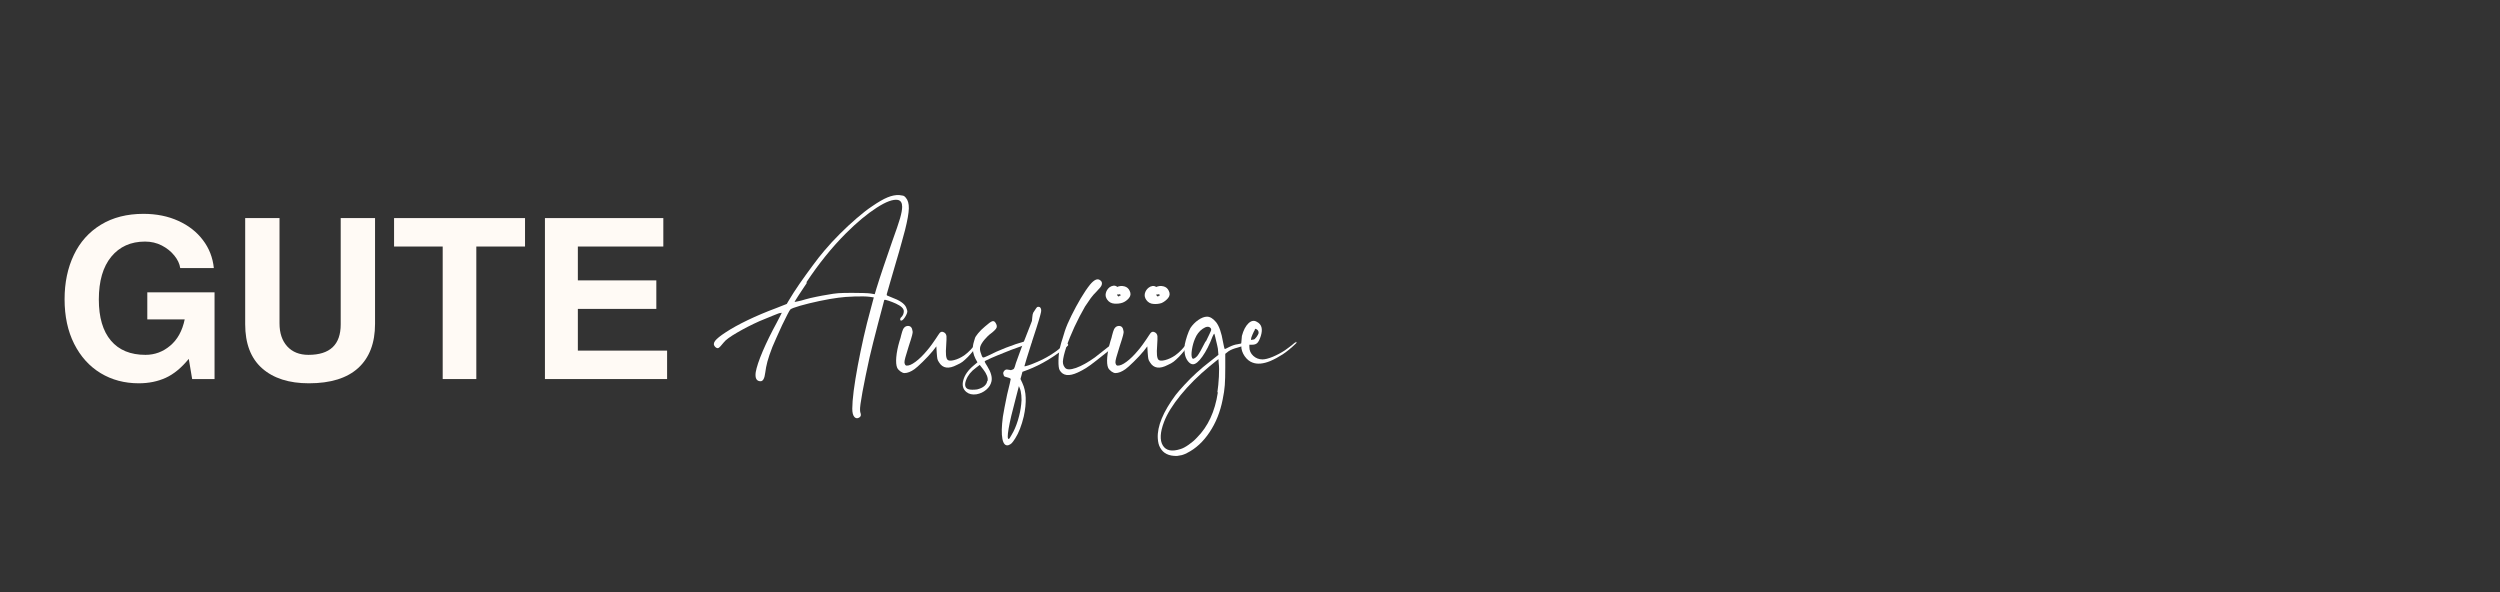
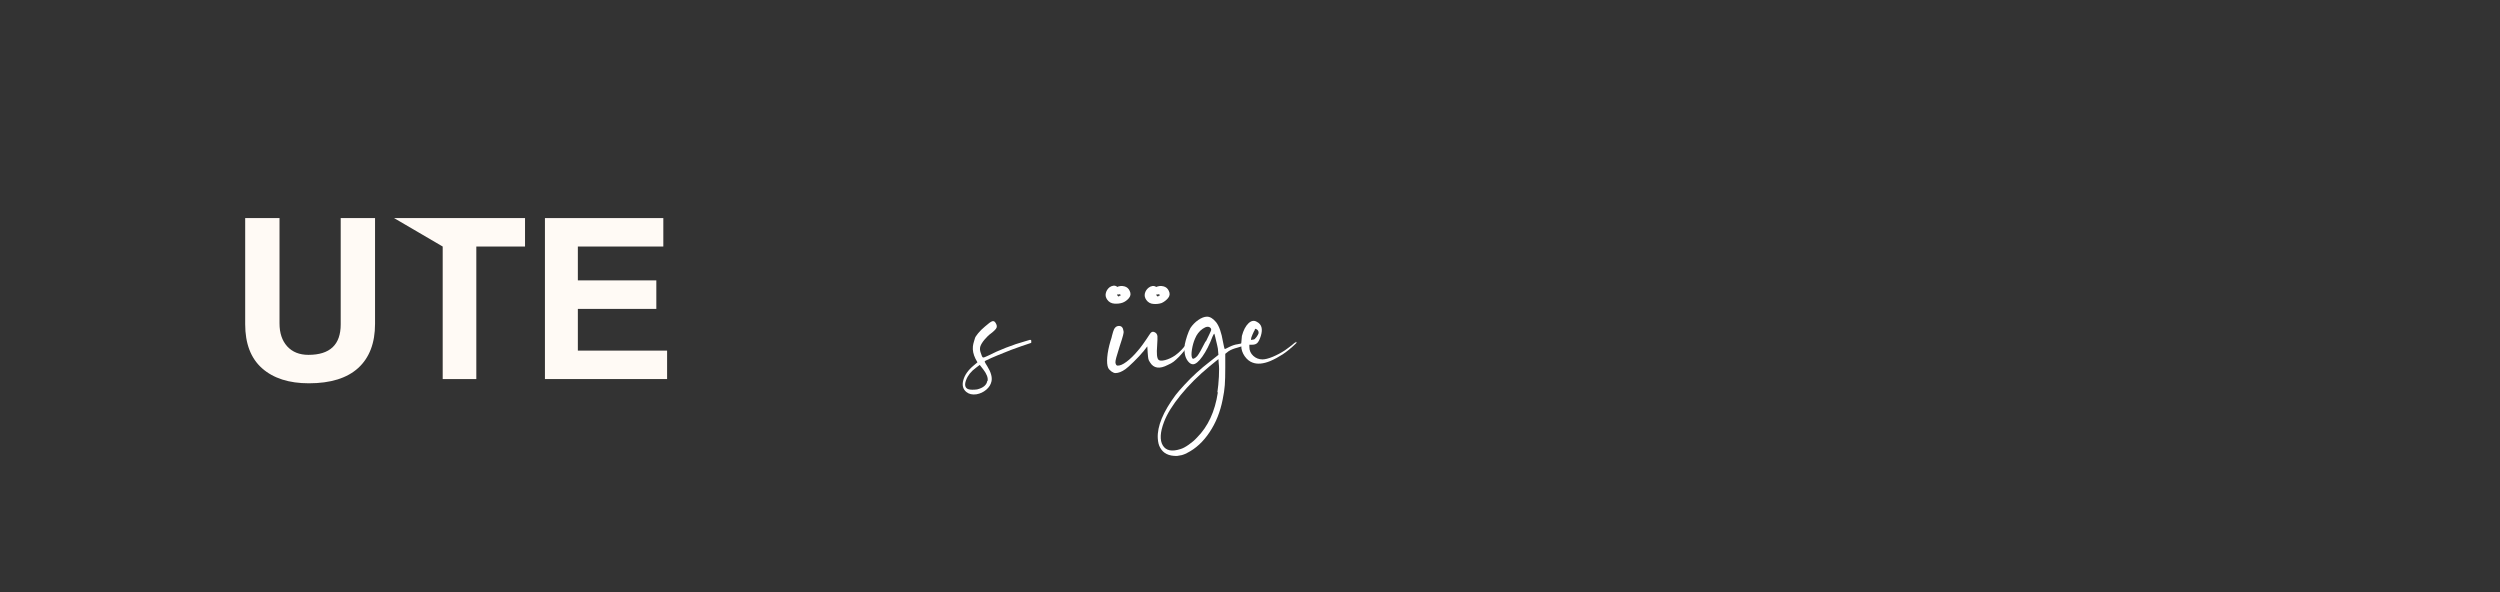
<svg xmlns="http://www.w3.org/2000/svg" width="663" viewBox="0 0 497.25 117.75" height="157" preserveAspectRatio="xMidYMid meet">
  <rect x="0" y="0" width="497.25" height="117.75" fill="#333333" stroke="none" />
  <defs>
    <clipPath id="ad6a5ddc4e">
      <path d="M 2 0.152 L 33 0.152 L 33 35 L 2 35 Z M 2 0.152 " />
    </clipPath>
    <clipPath id="2ab290446c">
      <rect x="0" width="126" y="0" height="43" />
    </clipPath>
  </defs>
  <g id="34f7c22825">
    <g transform="matrix(1,0,0,1,10,42)">
      <g clip-path="url(#2ab290446c)">
        <g clip-rule="nonzero" clip-path="url(#ad6a5ddc4e)">
          <g style="fill:#fffaf5;fill-opacity:1;">
            <g transform="translate(0.876, 33.393)">
-               <path style="stroke:none" d="M 31.656 -22.078 L 24.969 -22.078 C 24.852 -22.91 24.469 -23.734 23.812 -24.547 C 23.156 -25.367 22.32 -26.039 21.312 -26.562 C 20.301 -27.082 19.188 -27.344 17.969 -27.344 C 15.145 -27.344 12.906 -26.336 11.25 -24.328 C 9.602 -22.316 8.781 -19.484 8.781 -15.828 C 8.781 -12.266 9.582 -9.535 11.188 -7.641 C 12.789 -5.754 15.082 -4.812 18.062 -4.812 C 19.906 -4.812 21.547 -5.422 22.984 -6.641 C 24.43 -7.859 25.391 -9.598 25.859 -11.859 L 18.422 -11.859 L 18.422 -17.25 L 31.797 -17.25 L 31.797 0 L 27.344 0 L 26.672 -4.016 C 25.211 -2.234 23.688 -0.977 22.094 -0.25 C 20.5 0.477 18.707 0.844 16.719 0.844 C 13.895 0.844 11.367 0.172 9.141 -1.172 C 6.91 -2.523 5.156 -4.469 3.875 -7 C 2.602 -9.531 1.969 -12.488 1.969 -15.875 C 1.969 -19.176 2.582 -22.113 3.812 -24.688 C 5.039 -27.258 6.836 -29.266 9.203 -30.703 C 11.566 -32.141 14.383 -32.859 17.656 -32.859 C 20.238 -32.859 22.547 -32.395 24.578 -31.469 C 26.617 -30.551 28.254 -29.273 29.484 -27.641 C 30.723 -26.016 31.445 -24.16 31.656 -22.078 Z M 31.656 -22.078 " />
-             </g>
+               </g>
          </g>
        </g>
        <g style="fill:#fffaf5;fill-opacity:1;">
          <g transform="translate(35.564, 33.393)">
            <path style="stroke:none" d="M 15.781 -4.812 C 20.062 -4.812 22.203 -6.832 22.203 -10.875 L 22.203 -32.016 L 29.031 -32.016 L 29.031 -10.969 C 29.031 -7.164 27.914 -4.242 25.688 -2.203 C 23.457 -0.172 20.188 0.844 15.875 0.844 C 11.914 0.844 8.812 -0.148 6.562 -2.141 C 4.32 -4.129 3.203 -7.055 3.203 -10.922 L 3.203 -32.016 L 10.031 -32.016 L 10.031 -11.062 C 10.031 -9.156 10.539 -7.633 11.562 -6.5 C 12.594 -5.375 14 -4.812 15.781 -4.812 Z M 15.781 -4.812 " />
          </g>
        </g>
        <g style="fill:#fffaf5;fill-opacity:1;">
          <g transform="translate(67.755, 33.393)">
-             <path style="stroke:none" d="M 16.984 -26.359 L 16.984 0 L 10.297 0 L 10.297 -26.359 L 0.625 -26.359 L 0.625 -32.016 L 26.672 -32.016 L 26.672 -26.359 Z M 16.984 -26.359 " />
+             <path style="stroke:none" d="M 16.984 -26.359 L 16.984 0 L 10.297 0 L 10.297 -26.359 L 0.625 -32.016 L 26.672 -32.016 L 26.672 -26.359 Z M 16.984 -26.359 " />
          </g>
        </g>
        <g style="fill:#fffaf5;fill-opacity:1;">
          <g transform="translate(94.997, 33.393)">
            <path style="stroke:none" d="M 9.938 -26.359 L 9.938 -19.625 L 25.547 -19.625 L 25.547 -13.953 L 9.938 -13.953 L 9.938 -5.656 L 27.688 -5.656 L 27.688 0 L 3.391 0 L 3.391 -32.016 L 26.938 -32.016 L 26.938 -26.359 Z M 9.938 -26.359 " />
          </g>
        </g>
      </g>
    </g>
    <g style="fill:#ffffff;fill-opacity:1;">
      <g transform="translate(142.08, 77.126)">
-         <path style="stroke:none" d="M 13.422 -14.922 L 13.109 -14.859 C 13.055 -14.898 12.555 -14.723 11.609 -14.328 C 10.66 -13.941 9.773 -13.578 8.953 -13.234 C 7.391 -12.535 5.906 -11.773 4.5 -10.953 C 3.102 -10.141 2.227 -9.492 1.875 -9.016 C 1.363 -8.367 1.008 -8 0.812 -7.906 C 0.613 -7.82 0.383 -7.91 0.125 -8.172 C -0.176 -8.516 -0.164 -8.898 0.156 -9.328 C 0.488 -9.766 1.191 -10.332 2.266 -11.031 C 3.43 -11.801 4.891 -12.609 6.641 -13.453 C 8.398 -14.297 10.273 -15.086 12.266 -15.828 L 14.406 -16.672 L 14.781 -17.312 C 15.395 -18.352 16.117 -19.477 16.953 -20.688 C 17.797 -21.895 18.648 -23.082 19.516 -24.25 C 20.379 -25.426 21.18 -26.445 21.922 -27.312 C 22.828 -28.383 23.832 -29.473 24.938 -30.578 C 26.039 -31.68 27.156 -32.719 28.281 -33.688 C 29.406 -34.664 30.422 -35.457 31.328 -36.062 C 32.578 -36.926 33.625 -37.531 34.469 -37.875 C 35.312 -38.219 36.082 -38.367 36.781 -38.328 C 37.164 -38.285 37.43 -38.242 37.578 -38.203 C 37.734 -38.16 37.898 -38.031 38.078 -37.812 C 38.504 -37.332 38.707 -36.617 38.688 -35.672 C 38.664 -34.723 38.414 -33.297 37.938 -31.391 C 37.812 -30.961 37.586 -30.141 37.266 -28.922 C 36.941 -27.711 36.562 -26.383 36.125 -24.938 C 35.695 -23.488 35.316 -22.18 34.984 -21.016 C 34.66 -19.848 34.438 -19.066 34.312 -18.672 C 34.27 -18.504 34.281 -18.398 34.344 -18.359 C 34.406 -18.316 34.719 -18.188 35.281 -17.969 C 36.844 -17.406 37.797 -16.754 38.141 -16.016 C 38.305 -15.586 38.391 -15.328 38.391 -15.234 C 38.391 -14.93 38.238 -14.539 37.938 -14.062 C 37.633 -13.594 37.379 -13.359 37.172 -13.359 C 37.035 -13.359 36.969 -13.441 36.969 -13.609 C 36.969 -13.785 37.035 -13.922 37.172 -14.016 C 37.516 -14.359 37.688 -14.766 37.688 -15.234 C 37.688 -15.754 37.164 -16.254 36.125 -16.734 C 35.645 -16.953 35.156 -17.145 34.656 -17.312 C 34.164 -17.488 33.879 -17.535 33.797 -17.453 C 33.797 -17.453 33.676 -16.992 33.438 -16.078 C 33.195 -15.172 32.906 -14.066 32.562 -12.766 C 32.219 -11.473 31.891 -10.195 31.578 -8.938 C 31.273 -7.688 31.039 -6.719 30.875 -6.031 C 30.312 -3.477 29.844 -1.195 29.469 0.812 C 29.102 2.82 28.941 4.039 28.984 4.469 C 28.984 4.688 29.031 4.926 29.125 5.188 C 29.207 5.531 29.086 5.785 28.766 5.953 C 28.441 6.129 28.148 6.094 27.891 5.844 C 27.586 5.539 27.438 4.977 27.438 4.156 C 27.438 3.289 27.531 2.109 27.719 0.609 C 27.914 -0.879 28.188 -2.551 28.531 -4.406 C 28.883 -6.27 29.273 -8.16 29.703 -10.078 C 30.141 -12.004 30.594 -13.812 31.062 -15.5 L 31.719 -17.969 L 30.875 -18.094 C 30.227 -18.176 29.242 -18.195 27.922 -18.156 C 26.598 -18.113 25.504 -18.031 24.641 -17.906 C 23.566 -17.77 22.316 -17.551 20.891 -17.25 C 19.461 -16.945 18.188 -16.633 17.062 -16.312 C 15.938 -15.988 15.285 -15.738 15.109 -15.562 C 15.023 -15.477 14.832 -15.145 14.531 -14.562 C 14.227 -13.977 13.879 -13.273 13.484 -12.453 C 13.098 -11.629 12.734 -10.828 12.391 -10.047 C 12.047 -9.273 11.766 -8.629 11.547 -8.109 C 11.109 -6.984 10.781 -6.02 10.562 -5.219 C 10.352 -4.414 10.207 -3.672 10.125 -2.984 C 9.988 -1.859 9.68 -1.297 9.203 -1.297 C 8.391 -1.297 8.066 -1.898 8.234 -3.109 C 8.41 -4.109 8.875 -5.492 9.625 -7.266 C 10.383 -9.035 11.305 -10.914 12.391 -12.906 C 12.691 -13.469 12.938 -13.941 13.125 -14.328 C 13.32 -14.723 13.422 -14.922 13.422 -14.922 Z M 18.297 -20.953 L 18.422 -20.891 C 17.859 -20.066 17.305 -19.234 16.766 -18.391 C 16.223 -17.547 15.953 -17.102 15.953 -17.062 C 15.953 -17.062 16.164 -17.102 16.594 -17.188 C 17.031 -17.27 17.531 -17.398 18.094 -17.578 C 18.695 -17.754 19.422 -17.926 20.266 -18.094 C 21.109 -18.27 21.812 -18.398 22.375 -18.484 C 23.32 -18.66 24.086 -18.77 24.672 -18.812 C 25.254 -18.852 26.156 -18.875 27.375 -18.875 C 28.145 -18.875 28.898 -18.863 29.641 -18.844 C 30.379 -18.82 30.852 -18.789 31.062 -18.75 L 31.906 -18.609 L 32.234 -19.719 C 32.617 -20.969 33.094 -22.426 33.656 -24.094 C 34.219 -25.758 34.801 -27.457 35.406 -29.188 C 36.145 -31.219 36.656 -32.719 36.938 -33.688 C 37.219 -34.664 37.359 -35.438 37.359 -36 C 37.359 -36.781 37.078 -37.234 36.516 -37.359 C 35.566 -37.535 34.148 -37.016 32.266 -35.797 C 30.391 -34.586 28.367 -32.906 26.203 -30.75 C 23.391 -27.938 20.754 -24.672 18.297 -20.953 Z M 18.297 -20.953 " />
-       </g>
+         </g>
    </g>
    <g style="fill:#ffffff;fill-opacity:1;">
      <g transform="translate(179.177, 77.126)">
-         <path style="stroke:none" d="M 15.438 -9.344 L 15.5 -9.406 C 15.582 -9.406 15.656 -9.367 15.719 -9.297 C 15.789 -9.234 15.785 -9.16 15.703 -9.078 C 15.391 -8.598 15.004 -8.078 14.547 -7.516 C 14.098 -6.961 13.703 -6.508 13.359 -6.156 C 12.93 -5.727 12.578 -5.406 12.297 -5.188 C 12.016 -4.969 11.633 -4.754 11.156 -4.547 C 9.508 -3.68 8.32 -3.852 7.594 -5.062 C 7.414 -5.32 7.305 -5.555 7.266 -5.766 C 7.223 -5.984 7.18 -6.375 7.141 -6.938 L 7.062 -8.234 L 6.359 -7.328 C 5.797 -6.641 5.125 -5.914 4.344 -5.156 C 3.562 -4.395 3.02 -3.91 2.719 -3.703 C 1.988 -3.18 1.32 -2.922 0.719 -2.922 C 0.5 -2.922 0.238 -3.023 -0.062 -3.234 C -0.363 -3.453 -0.582 -3.691 -0.719 -3.953 C -0.926 -4.43 -0.988 -5.145 -0.906 -6.094 C -0.82 -7.051 -0.609 -8.113 -0.266 -9.281 L -0.062 -9.922 C -0.062 -9.922 -0.02 -10.094 0.062 -10.438 C 0.145 -10.789 0.211 -11.031 0.266 -11.156 C 0.473 -11.895 0.848 -12.273 1.391 -12.297 C 1.93 -12.316 2.242 -11.977 2.328 -11.281 C 2.379 -11.113 2.348 -10.82 2.234 -10.406 C 2.129 -10 1.906 -9.273 1.562 -8.234 C 1.258 -7.242 1.039 -6.52 0.906 -6.062 C 0.781 -5.613 0.719 -5.281 0.719 -5.062 C 0.758 -4.664 0.891 -4.445 1.109 -4.406 C 1.578 -4.363 2.176 -4.613 2.906 -5.156 C 3.645 -5.695 4.426 -6.461 5.25 -7.453 C 5.551 -7.805 5.863 -8.207 6.188 -8.656 C 6.52 -9.113 6.77 -9.473 6.938 -9.734 C 7.113 -9.992 7.273 -10.238 7.422 -10.469 C 7.578 -10.707 7.676 -10.848 7.719 -10.891 C 7.938 -11.148 8.207 -11.203 8.531 -11.047 C 8.852 -10.898 9.035 -10.633 9.078 -10.25 C 9.078 -10.164 9.078 -9.938 9.078 -9.562 C 9.078 -9.195 9.055 -8.797 9.016 -8.359 C 8.891 -6.805 8.977 -5.879 9.281 -5.578 C 9.488 -5.359 9.926 -5.332 10.594 -5.5 C 11.27 -5.676 11.93 -5.984 12.578 -6.422 C 13.441 -7.023 14.328 -7.953 15.234 -9.203 C 15.328 -9.297 15.395 -9.344 15.438 -9.344 Z M 15.438 -9.344 " />
-       </g>
+         </g>
    </g>
    <g style="fill:#ffffff;fill-opacity:1;">
      <g transform="translate(193.963, 77.126)">
        <path style="stroke:none" d="M 11.156 -9.344 L 11.156 -9.016 C 11.156 -8.93 11.113 -8.891 11.031 -8.891 C 10.594 -8.754 10.004 -8.555 9.266 -8.297 C 8.535 -8.035 7.828 -7.781 7.141 -7.531 C 6.359 -7.219 5.488 -6.867 4.531 -6.484 C 3.582 -6.098 2.766 -5.734 2.078 -5.391 C 1.941 -5.336 1.883 -5.258 1.906 -5.156 C 1.938 -5.051 2.102 -4.758 2.406 -4.281 C 3.133 -3.113 3.414 -2.117 3.25 -1.297 C 3.113 -0.648 2.766 -0.086 2.203 0.391 C 1.641 0.867 0.992 1.172 0.266 1.297 C -0.555 1.422 -1.227 1.27 -1.75 0.844 C -2.438 0.281 -2.641 -0.504 -2.359 -1.516 C -2.086 -2.535 -1.41 -3.5 -0.328 -4.406 L 0.453 -5.062 L 0.062 -5.766 C -0.363 -6.629 -0.535 -7.453 -0.453 -8.234 C -0.41 -8.578 -0.344 -8.891 -0.25 -9.172 C -0.164 -9.453 -0.102 -9.66 -0.062 -9.797 C -0.02 -10.016 0.191 -10.359 0.578 -10.828 C 0.973 -11.305 1.43 -11.758 1.953 -12.188 C 2.641 -12.801 3.125 -13.148 3.406 -13.234 C 3.688 -13.316 3.914 -13.188 4.094 -12.844 C 4.301 -12.5 4.352 -12.195 4.25 -11.938 C 4.145 -11.676 3.785 -11.305 3.172 -10.828 C 2.742 -10.523 2.312 -10.113 1.875 -9.594 C 1.445 -9.082 1.164 -8.629 1.031 -8.234 C 0.906 -7.848 0.93 -7.414 1.109 -6.938 C 1.273 -6.375 1.422 -6.07 1.547 -6.031 C 1.68 -5.988 2.051 -6.117 2.656 -6.422 C 3.656 -6.941 4.812 -7.457 6.125 -7.969 C 7.445 -8.488 8.754 -8.926 10.047 -9.281 L 10.891 -9.531 C 11.066 -9.531 11.156 -9.469 11.156 -9.344 Z M 2.406 -1.359 L 2.469 -1.359 C 2.594 -1.961 2.312 -2.719 1.625 -3.625 L 0.906 -4.547 L 0.125 -3.953 C -0.82 -3.266 -1.469 -2.453 -1.812 -1.516 C -2.156 -0.586 -2.023 0.004 -1.422 0.266 C -1.211 0.348 -0.93 0.391 -0.578 0.391 C -0.234 0.391 0.086 0.367 0.391 0.328 C 1.598 0.023 2.27 -0.535 2.406 -1.359 Z M 2.406 -1.359 " />
      </g>
    </g>
    <g style="fill:#ffffff;fill-opacity:1;">
      <g transform="translate(204.081, 77.126)">
-         <path style="stroke:none" d="M 8.172 -8.953 L 8.172 -8.75 C 8.254 -8.75 8.316 -8.707 8.359 -8.625 C 8.41 -8.539 8.391 -8.453 8.297 -8.359 C 5.703 -6.203 3.047 -4.602 0.328 -3.562 L -0.719 -3.172 L -0.906 -2.469 L -1.109 -1.75 L -0.719 -0.906 C 0.062 0.738 0.148 2.941 -0.453 5.703 C -0.891 7.523 -1.453 8.973 -2.141 10.047 C -2.441 10.523 -2.676 10.848 -2.844 11.016 C -3.02 11.191 -3.238 11.328 -3.5 11.422 C -4.102 11.586 -4.504 11.172 -4.703 10.172 C -4.898 9.18 -4.867 7.711 -4.609 5.766 C -4.566 5.422 -4.457 4.805 -4.281 3.922 C -4.102 3.035 -3.93 2.18 -3.766 1.359 C -3.547 0.492 -3.367 -0.238 -3.234 -0.844 C -3.109 -1.445 -3.047 -1.75 -3.047 -1.75 C -3.047 -1.75 -3.078 -1.781 -3.141 -1.844 C -3.211 -1.914 -3.422 -1.992 -3.766 -2.078 C -4.066 -2.16 -4.25 -2.223 -4.312 -2.266 C -4.375 -2.305 -4.426 -2.414 -4.469 -2.594 C -4.562 -2.812 -4.562 -3.004 -4.469 -3.172 C -4.383 -3.348 -4.266 -3.477 -4.109 -3.562 C -3.961 -3.656 -3.695 -3.656 -3.312 -3.562 C -3.094 -3.52 -2.984 -3.5 -2.984 -3.5 C -2.984 -3.5 -2.941 -3.52 -2.859 -3.562 C -2.641 -3.602 -2.484 -3.688 -2.391 -3.812 C -2.305 -3.945 -2.18 -4.316 -2.016 -4.922 C -1.879 -5.273 -1.641 -5.938 -1.297 -6.906 C -0.953 -7.875 -0.582 -8.836 -0.188 -9.797 C 0.195 -10.785 0.52 -11.613 0.781 -12.281 C 1.039 -12.957 1.172 -13.297 1.172 -13.297 C 1.172 -13.297 1.191 -13.52 1.234 -13.969 C 1.273 -14.426 1.336 -14.742 1.422 -14.922 C 1.898 -15.691 2.18 -16.078 2.266 -16.078 C 2.66 -16.172 2.898 -16.02 2.984 -15.625 C 3.023 -15.5 3.023 -15.316 2.984 -15.078 C 2.941 -14.836 2.801 -14.305 2.562 -13.484 C 2.32 -12.672 1.879 -11.289 1.234 -9.344 C 0.797 -8 0.426 -6.828 0.125 -5.828 C -0.176 -4.836 -0.328 -4.32 -0.328 -4.281 C -0.285 -4.238 -0.004 -4.301 0.516 -4.469 C 1.035 -4.645 1.641 -4.883 2.328 -5.188 C 3.023 -5.488 3.633 -5.789 4.156 -6.094 C 5.406 -6.789 6.68 -7.723 7.984 -8.891 C 8.023 -8.93 8.086 -8.953 8.172 -8.953 Z M -0.969 3.312 L -0.969 3.375 C -0.883 2.77 -0.875 2.148 -0.938 1.516 C -1 0.891 -1.098 0.426 -1.234 0.125 L -1.422 -0.328 L -2.078 2.203 C -2.766 4.754 -3.227 6.734 -3.469 8.141 C -3.707 9.547 -3.695 10.227 -3.438 10.188 C -3.352 10.188 -3.16 9.906 -2.859 9.344 C -2.379 8.562 -1.969 7.609 -1.625 6.484 C -1.281 5.359 -1.062 4.301 -0.969 3.312 Z M -0.969 3.312 " />
-       </g>
+         </g>
    </g>
    <g style="fill:#ffffff;fill-opacity:1;">
      <g transform="translate(211.344, 77.126)">
-         <path style="stroke:none" d="M 10.25 -8.953 L 10.312 -8.688 C 10.395 -8.688 10.457 -8.656 10.5 -8.594 C 10.551 -8.531 10.531 -8.453 10.438 -8.359 C 8.844 -7.109 7.613 -6.133 6.75 -5.438 C 5.883 -4.75 5.191 -4.242 4.672 -3.922 C 4.148 -3.598 3.609 -3.305 3.047 -3.047 C 1.273 -2.223 0.066 -2.375 -0.578 -3.5 C -0.754 -3.801 -0.832 -4.445 -0.812 -5.438 C -0.789 -6.438 -0.691 -7.285 -0.516 -7.984 L -0.266 -8.953 C -0.266 -8.953 -0.188 -9.195 -0.031 -9.688 C 0.113 -10.188 0.273 -10.719 0.453 -11.281 C 0.754 -12.188 1.195 -13.223 1.781 -14.391 C 2.363 -15.566 2.977 -16.703 3.625 -17.797 C 4.281 -18.898 4.891 -19.801 5.453 -20.5 C 6.273 -21.488 6.941 -21.789 7.453 -21.406 C 7.805 -21.188 7.914 -20.863 7.781 -20.438 C 7.695 -20.176 7.395 -19.785 6.875 -19.266 C 6.312 -18.703 5.891 -18.223 5.609 -17.828 C 5.328 -17.441 4.945 -16.883 4.469 -16.156 C 3.738 -14.895 3.035 -13.539 2.359 -12.094 C 1.691 -10.645 1.148 -9.301 0.734 -8.062 C 0.328 -6.832 0.102 -5.875 0.062 -5.188 C 0.062 -4.883 0.113 -4.625 0.219 -4.406 C 0.332 -4.195 0.43 -4.047 0.516 -3.953 C 0.859 -3.566 1.582 -3.566 2.688 -3.953 C 3.789 -4.348 5.035 -5.039 6.422 -6.031 C 6.805 -6.332 7.344 -6.754 8.031 -7.297 C 8.727 -7.836 9.426 -8.391 10.125 -8.953 C 10.125 -8.953 10.133 -8.953 10.156 -8.953 C 10.176 -8.953 10.207 -8.953 10.25 -8.953 Z M 10.25 -8.953 " />
-       </g>
+         </g>
    </g>
    <g style="fill:#ffffff;fill-opacity:1;">
      <g transform="translate(221.137, 77.126)">
        <path style="stroke:none" d="M 15.438 -9.344 L 15.5 -9.406 C 15.582 -9.406 15.656 -9.367 15.719 -9.297 C 15.789 -9.234 15.785 -9.16 15.703 -9.078 C 15.391 -8.598 15.004 -8.078 14.547 -7.516 C 14.098 -6.961 13.703 -6.508 13.359 -6.156 C 12.93 -5.727 12.578 -5.406 12.297 -5.188 C 12.016 -4.969 11.633 -4.754 11.156 -4.547 C 9.508 -3.68 8.32 -3.852 7.594 -5.062 C 7.414 -5.32 7.305 -5.555 7.266 -5.766 C 7.223 -5.984 7.18 -6.375 7.141 -6.938 L 7.062 -8.234 L 6.359 -7.328 C 5.797 -6.641 5.125 -5.914 4.344 -5.156 C 3.562 -4.395 3.02 -3.91 2.719 -3.703 C 1.988 -3.18 1.32 -2.922 0.719 -2.922 C 0.5 -2.922 0.238 -3.023 -0.062 -3.234 C -0.363 -3.453 -0.582 -3.691 -0.719 -3.953 C -0.926 -4.43 -0.988 -5.145 -0.906 -6.094 C -0.82 -7.051 -0.609 -8.113 -0.266 -9.281 L -0.062 -9.922 C -0.062 -9.922 -0.02 -10.094 0.062 -10.438 C 0.145 -10.789 0.211 -11.031 0.266 -11.156 C 0.473 -11.895 0.848 -12.273 1.391 -12.297 C 1.93 -12.316 2.242 -11.977 2.328 -11.281 C 2.379 -11.113 2.348 -10.82 2.234 -10.406 C 2.129 -10 1.906 -9.273 1.562 -8.234 C 1.258 -7.242 1.039 -6.52 0.906 -6.062 C 0.781 -5.613 0.719 -5.281 0.719 -5.062 C 0.758 -4.664 0.891 -4.445 1.109 -4.406 C 1.578 -4.363 2.176 -4.613 2.906 -5.156 C 3.645 -5.695 4.426 -6.461 5.25 -7.453 C 5.551 -7.805 5.863 -8.207 6.188 -8.656 C 6.52 -9.113 6.77 -9.473 6.938 -9.734 C 7.113 -9.992 7.273 -10.238 7.422 -10.469 C 7.578 -10.707 7.676 -10.848 7.719 -10.891 C 7.938 -11.148 8.207 -11.203 8.531 -11.047 C 8.852 -10.898 9.035 -10.633 9.078 -10.25 C 9.078 -10.164 9.078 -9.938 9.078 -9.562 C 9.078 -9.195 9.055 -8.797 9.016 -8.359 C 8.891 -6.805 8.977 -5.879 9.281 -5.578 C 9.488 -5.359 9.926 -5.332 10.594 -5.5 C 11.27 -5.676 11.93 -5.984 12.578 -6.422 C 13.441 -7.023 14.328 -7.953 15.234 -9.203 C 15.328 -9.297 15.395 -9.344 15.438 -9.344 Z M 1.031 -20.109 L 1.031 -20.047 C 1.508 -20.254 2 -20.297 2.5 -20.172 C 3 -20.047 3.352 -19.742 3.562 -19.266 C 3.82 -18.742 3.77 -18.266 3.406 -17.828 C 3.039 -17.398 2.617 -17.098 2.141 -16.922 C 1.66 -16.754 1.117 -16.691 0.516 -16.734 C -0.086 -16.773 -0.562 -17.035 -0.906 -17.516 C -1.207 -17.941 -1.301 -18.379 -1.188 -18.828 C -1.082 -19.285 -0.836 -19.672 -0.453 -19.984 C -0.234 -20.148 0.016 -20.254 0.297 -20.297 C 0.578 -20.336 0.82 -20.273 1.031 -20.109 Z M 1.484 -18.297 L 1.688 -18.297 C 1.727 -18.336 1.75 -18.379 1.75 -18.422 C 1.75 -18.461 1.707 -18.523 1.625 -18.609 C 1.488 -18.566 1.289 -18.547 1.031 -18.547 C 1.125 -18.285 1.254 -18.156 1.422 -18.156 C 1.461 -18.156 1.484 -18.203 1.484 -18.297 Z M 11.344 -19.266 C 11.602 -18.742 11.551 -18.266 11.188 -17.828 C 10.82 -17.398 10.398 -17.078 9.922 -16.859 C 9.441 -16.691 8.898 -16.629 8.297 -16.672 C 7.691 -16.711 7.219 -16.973 6.875 -17.453 C 6.57 -17.879 6.473 -18.316 6.578 -18.766 C 6.691 -19.223 6.941 -19.602 7.328 -19.906 C 7.547 -20.082 7.797 -20.191 8.078 -20.234 C 8.359 -20.273 8.609 -20.211 8.828 -20.047 C 9.297 -20.254 9.781 -20.297 10.281 -20.172 C 10.781 -20.047 11.133 -19.742 11.344 -19.266 Z M 9.281 -18.297 L 9.469 -18.297 C 9.508 -18.336 9.531 -18.379 9.531 -18.422 C 9.531 -18.461 9.488 -18.523 9.406 -18.609 C 9.27 -18.566 9.078 -18.547 8.828 -18.547 C 8.91 -18.285 9.035 -18.156 9.203 -18.156 C 9.254 -18.156 9.281 -18.203 9.281 -18.297 Z M 9.281 -18.297 " />
      </g>
    </g>
    <g style="fill:#ffffff;fill-opacity:1;">
      <g transform="translate(235.924, 77.126)">
        <path style="stroke:none" d="M 11.609 -9.016 L 11.547 -9.078 C 11.711 -9.078 11.816 -9.008 11.859 -8.875 C 11.91 -8.75 11.867 -8.645 11.734 -8.562 C 11.391 -8.344 10.867 -8.145 10.172 -7.969 C 9.484 -7.801 8.906 -7.566 8.438 -7.266 L 7.781 -6.75 L 7.781 -4.016 C 7.781 -2.547 7.75 -1.379 7.688 -0.516 C 7.625 0.348 7.484 1.297 7.266 2.328 C 6.785 4.797 5.914 6.969 4.656 8.844 C 3.406 10.727 1.914 12.102 0.188 12.969 C -0.238 13.188 -0.582 13.328 -0.844 13.391 C -1.102 13.453 -1.426 13.508 -1.812 13.562 C -3.457 13.602 -4.582 13.039 -5.188 11.875 C -5.445 11.438 -5.598 10.828 -5.641 10.047 C -5.773 7.672 -4.586 4.797 -2.078 1.422 C -1.641 0.859 -1.051 0.18 -0.312 -0.609 C 0.414 -1.41 1.223 -2.211 2.109 -3.016 C 2.992 -3.816 3.805 -4.5 4.547 -5.062 L 6.422 -6.547 L 6.359 -7.266 C 6.359 -7.566 6.289 -7.988 6.156 -8.531 C 6.031 -9.07 5.91 -9.578 5.797 -10.047 C 5.691 -10.523 5.617 -10.766 5.578 -10.766 C 5.535 -10.766 5.426 -10.57 5.25 -10.188 C 4.645 -8.582 3.973 -7.258 3.234 -6.219 C 2.504 -5.188 1.879 -4.672 1.359 -4.672 C 1.016 -4.672 0.68 -4.875 0.359 -5.281 C 0.035 -5.695 -0.172 -6.188 -0.266 -6.75 L -0.328 -7.328 C -0.328 -7.328 -0.328 -7.477 -0.328 -7.781 C -0.328 -8.082 -0.305 -8.363 -0.266 -8.625 C -0.172 -9.102 -0.02 -9.664 0.188 -10.312 C 0.406 -10.957 0.625 -11.477 0.844 -11.875 C 1.27 -12.52 1.797 -13.055 2.422 -13.484 C 3.055 -13.922 3.633 -14.141 4.156 -14.141 C 4.758 -14.141 5.363 -13.77 5.969 -13.031 C 6.57 -12.258 7.023 -10.961 7.328 -9.141 C 7.504 -8.234 7.613 -7.758 7.656 -7.719 C 7.695 -7.676 8 -7.805 8.562 -8.109 C 9.164 -8.41 9.719 -8.594 10.219 -8.656 C 10.719 -8.719 11.117 -8.836 11.422 -9.016 C 11.461 -9.016 11.492 -9.016 11.516 -9.016 C 11.535 -9.016 11.566 -9.016 11.609 -9.016 Z M 3.891 -9.281 L 3.891 -9.141 C 4.492 -10.359 4.836 -11.082 4.922 -11.312 C 5.016 -11.551 4.992 -11.738 4.859 -11.875 C 4.516 -12.258 3.992 -12.211 3.297 -11.734 C 2.609 -11.266 2.094 -10.598 1.75 -9.734 C 1.488 -9.129 1.289 -8.426 1.156 -7.625 C 1.031 -6.82 1.035 -6.27 1.172 -5.969 C 1.297 -5.625 1.641 -5.734 2.203 -6.297 C 2.547 -6.723 3.109 -7.719 3.891 -9.281 Z M 6.297 0.969 L 6.219 0.844 C 6.352 -0.02 6.453 -1.035 6.516 -2.203 C 6.578 -3.367 6.566 -4.234 6.484 -4.797 L 6.422 -5.703 L 4.672 -4.281 C 2.422 -2.414 0.5 -0.504 -1.094 1.453 C -2.695 3.422 -3.801 5.207 -4.406 6.812 C -5.188 8.883 -5.266 10.438 -4.641 11.469 C -4.016 12.508 -2.836 12.75 -1.109 12.188 C -0.672 12.062 -0.141 11.781 0.484 11.344 C 1.109 10.914 1.66 10.441 2.141 9.922 C 4.348 7.711 5.734 4.727 6.297 0.969 Z M 6.297 0.969 " />
      </g>
    </g>
    <g style="fill:#ffffff;fill-opacity:1;">
      <g transform="translate(247.014, 77.126)">
        <path style="stroke:none" d="M 10.641 -8.953 L 10.703 -9.141 C 10.785 -9.141 10.836 -9.109 10.859 -9.047 C 10.879 -8.984 10.848 -8.91 10.766 -8.828 C 9.816 -7.91 8.93 -7.18 8.109 -6.641 C 7.285 -6.109 6.461 -5.664 5.641 -5.312 C 4.254 -4.75 3.086 -4.645 2.141 -5 C 1.535 -5.207 1.004 -5.633 0.547 -6.281 C 0.098 -6.938 -0.125 -7.609 -0.125 -8.297 L -0.125 -8.891 L 0 -10.312 C 0.301 -11.438 0.734 -12.27 1.297 -12.812 C 1.859 -13.352 2.422 -13.453 2.984 -13.109 C 3.93 -12.629 4.191 -11.695 3.766 -10.312 C 3.547 -9.625 3.316 -9.16 3.078 -8.922 C 2.836 -8.68 2.504 -8.562 2.078 -8.562 L 1.484 -8.562 L 1.484 -8.109 C 1.484 -7.41 1.742 -6.82 2.266 -6.344 C 2.785 -5.875 3.395 -5.641 4.094 -5.641 C 4.602 -5.641 5.281 -5.812 6.125 -6.156 C 6.969 -6.508 7.781 -6.941 8.562 -7.453 C 8.863 -7.672 9.176 -7.898 9.5 -8.141 C 9.82 -8.379 10.156 -8.648 10.5 -8.953 C 10.5 -8.953 10.508 -8.953 10.531 -8.953 C 10.562 -8.953 10.598 -8.953 10.641 -8.953 Z M 2.531 -11.547 L 2.594 -11.547 C 2.469 -11.367 2.305 -11.051 2.109 -10.594 C 1.91 -10.145 1.812 -9.832 1.812 -9.656 C 1.812 -9.531 1.879 -9.488 2.016 -9.531 C 2.098 -9.57 2.203 -9.594 2.328 -9.594 C 2.461 -9.594 2.648 -9.754 2.891 -10.078 C 3.129 -10.41 3.27 -10.66 3.312 -10.828 C 3.352 -11.129 3.266 -11.367 3.047 -11.547 C 2.867 -11.672 2.758 -11.734 2.719 -11.734 C 2.676 -11.734 2.613 -11.672 2.531 -11.547 Z M 2.531 -11.547 " />
      </g>
    </g>
    <g style="fill:#ffffff;fill-opacity:1;">
      <g transform="translate(257.136, 77.126)">
        <path style="stroke:none" d="" />
      </g>
    </g>
  </g>
</svg>